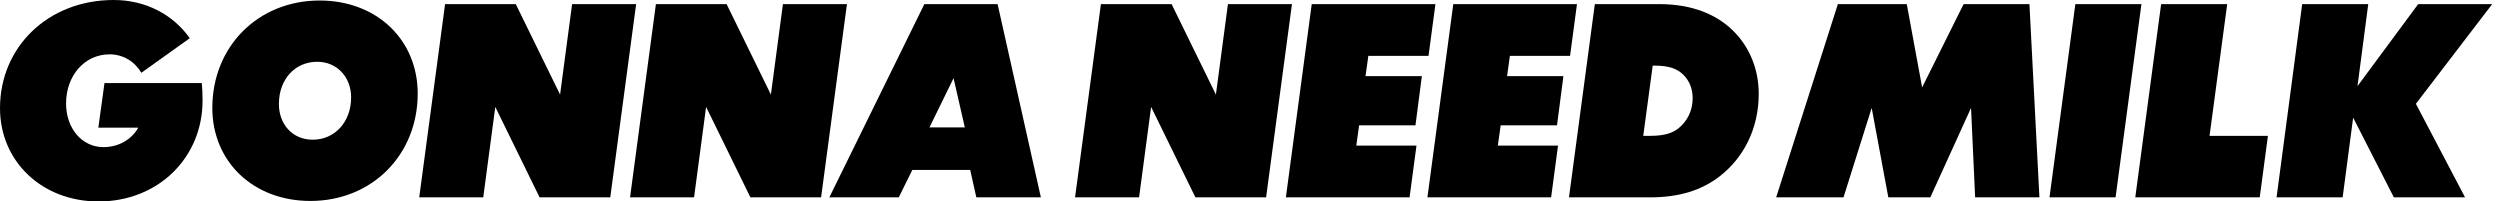
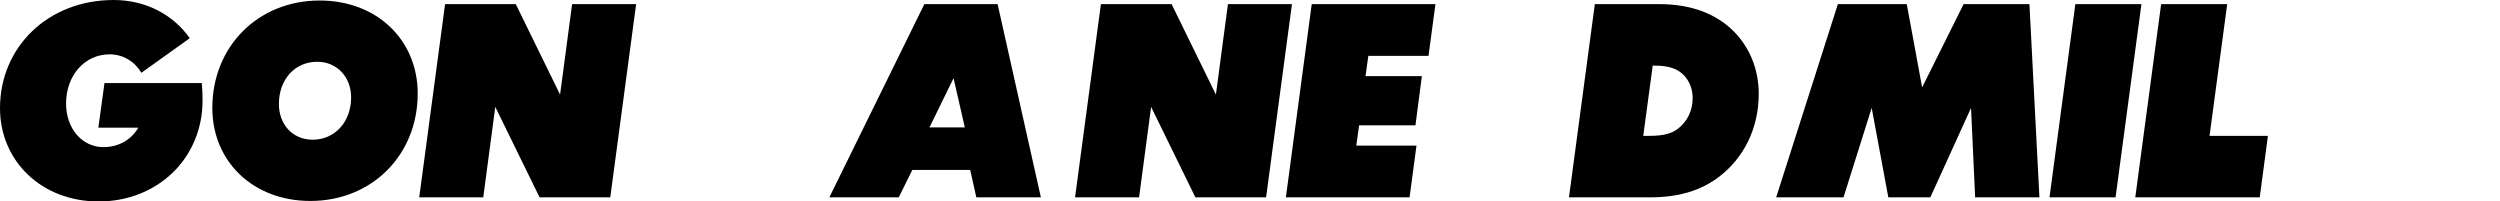
<svg xmlns="http://www.w3.org/2000/svg" width="273" height="22" viewBox="0 0 273 22" fill="none">
  <g clip-path="url(#clip0_551_151)">
    <path d="M22.036 9.069H11.41L10.739 13.939H15.101C14.374 15.226 12.976 16.066 11.298 16.066C8.949 16.066 7.215 14.023 7.215 11.308C7.215 8.257 9.228 5.934 11.969 5.934C13.451 5.934 14.71 6.718 15.437 7.949L20.722 4.17C18.904 1.595 15.912 0 12.416 0C5.257 0 0 5.122 0 11.812C0 17.606 4.558 22 10.767 22C17.226 22 22.12 17.27 22.12 10.972C22.12 10.244 22.092 9.629 22.036 9.069Z" fill="black" />
    <path d="M34.903 0.056C28.191 0.056 23.186 5.066 23.186 11.784C23.186 17.634 27.632 21.944 33.896 21.944C40.608 21.944 45.613 16.934 45.613 10.216C45.613 4.367 41.167 0.056 34.903 0.056ZM34.148 15.255C31.939 15.255 30.456 13.575 30.456 11.364C30.456 8.677 32.19 6.746 34.651 6.746C36.776 6.746 38.343 8.397 38.343 10.636C38.343 13.323 36.553 15.255 34.148 15.255Z" fill="black" />
    <path d="M69.466 0.448H62.474L61.16 10.328L56.322 0.448H48.604L45.779 21.552H52.771L54.085 11.672L58.923 21.552H66.641L69.466 0.448Z" fill="black" />
-     <path d="M92.487 0.448H85.496L84.181 10.328L79.344 0.448H71.625L68.801 21.552H75.792L77.106 11.672L81.944 21.552H89.663L92.487 0.448Z" fill="black" />
    <path d="M105.945 18.557L106.616 21.552H113.664L108.938 0.448H100.94L90.564 21.552H98.143L99.625 18.557H105.945ZM105.358 13.911H101.499L104.128 8.537L105.358 13.911Z" fill="black" />
    <path d="M141.082 0.448H134.091L132.776 10.328L127.938 0.448H120.22L117.396 21.552H124.387L125.701 11.672L130.539 21.552H138.258L141.082 0.448Z" fill="black" />
    <path d="M143.242 0.448L140.418 21.552H153.925L154.68 15.898H148.108L148.416 13.687H154.568L155.267 8.313H149.115L149.422 6.102H155.994L156.749 0.448H143.242Z" fill="black" />
-     <path d="M158.699 0.448L155.875 21.552H169.382L170.137 15.898H163.565L163.873 13.687H170.025L170.724 8.313H164.572L164.88 6.102H171.451L172.206 0.448H158.699Z" fill="black" />
    <path d="M171.332 21.552H180.169C183.441 21.552 185.846 20.74 187.747 19.285C190.376 17.27 192.054 14.079 192.054 10.244C192.054 7.557 191.047 5.15 189.314 3.415C187.468 1.567 184.783 0.448 181.148 0.448H174.156L171.332 21.552ZM184.839 10.72C184.839 12.12 184.224 13.267 183.273 14.023C182.602 14.555 181.707 14.835 180.169 14.835H179.442L180.477 7.165H180.672C182.294 7.165 183.189 7.529 183.832 8.173C184.476 8.817 184.839 9.684 184.839 10.72Z" fill="black" />
    <path d="M215.685 21.552H222.705L221.614 0.448H214.427L209.897 9.544L208.219 0.448H200.696L193.957 21.552H201.311L204.388 11.784L206.205 21.552H210.792L215.238 11.784L215.685 21.552Z" fill="black" />
    <path d="M226.629 0.448L223.805 21.552H231.02L233.844 0.448H226.629Z" fill="black" />
    <path d="M235.996 0.448L233.172 21.552H246.763L247.658 14.835H241.282L243.211 0.448H235.996Z" fill="black" />
-     <path d="M263.815 11.336L272.148 0.448H264.066L257.439 9.405L258.613 0.448H251.398L248.602 21.552H255.817L256.963 12.847L261.41 21.552H269.184L263.815 11.336Z" fill="black" />
  </g>
  <defs>
    <clipPath id="clip0_551_151">
      <rect width="273" height="22" fill="white" />
    </clipPath>
  </defs>
</svg>